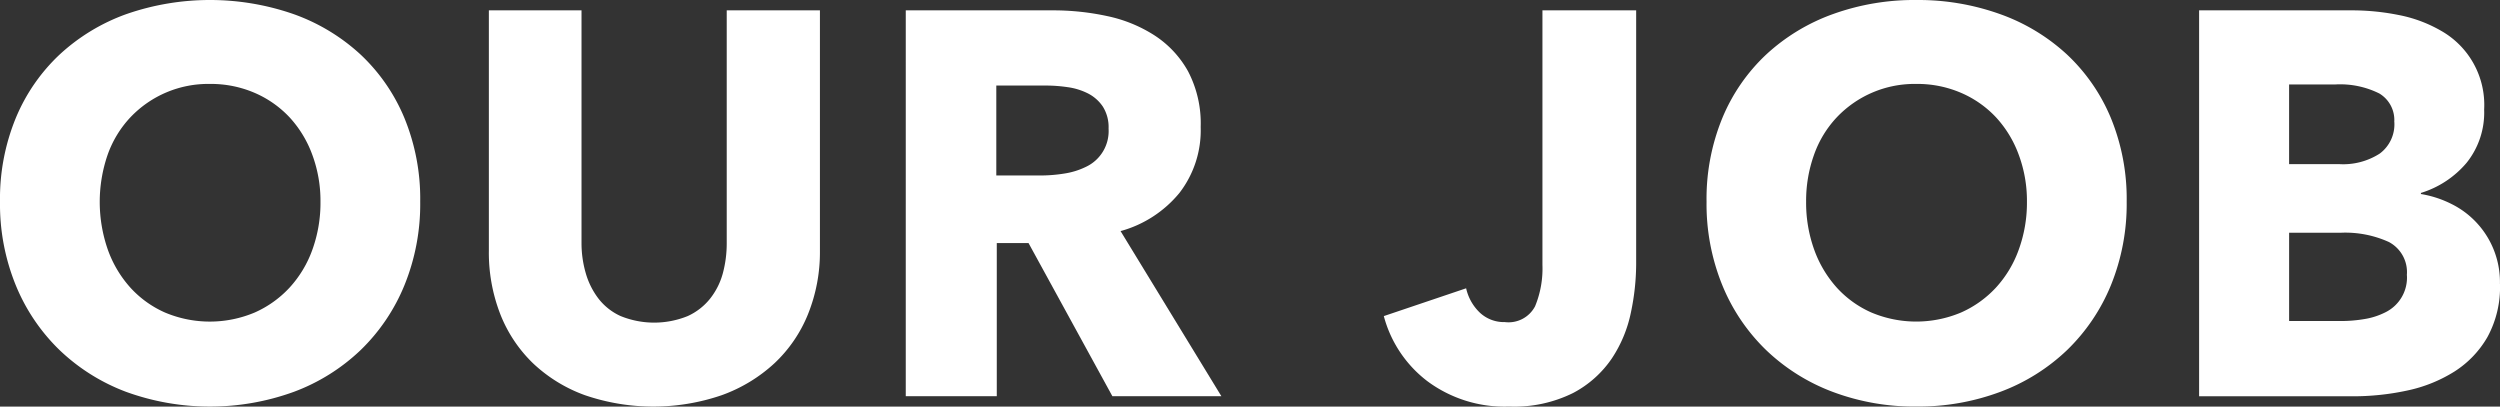
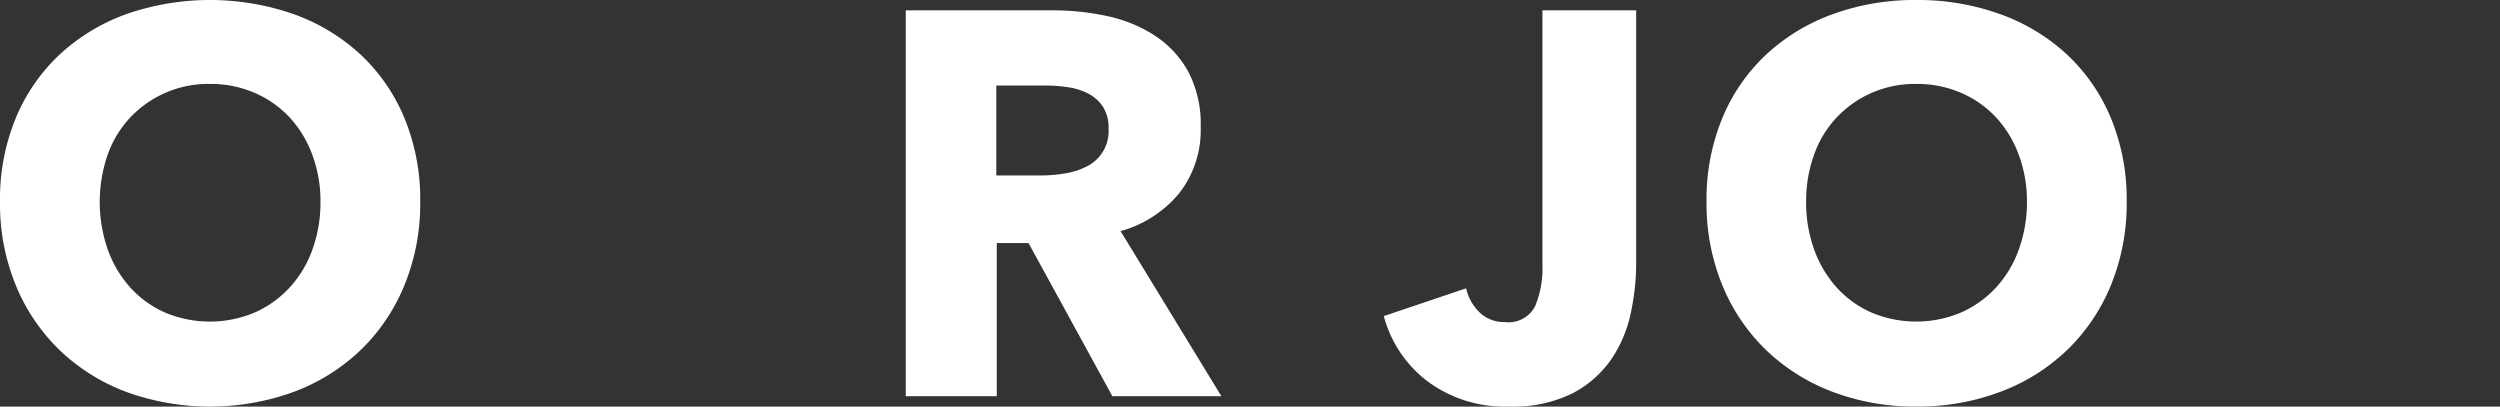
<svg xmlns="http://www.w3.org/2000/svg" width="119.261" height="19.396" viewBox="0 0 119.261 19.396">
  <rect x="0" y="0" width="119.261" height="19.396" fill="#333333" stroke="none" />
  <g id="グループ_371" data-name="グループ 371" transform="translate(-964.179 -1797.506)">
    <g id="グループ_370" data-name="グループ 370">
      <path id="パス_2712" data-name="パス 2712" d="M984.225,1807.126a10.257,10.257,0,0,1-.754,3.991,9.084,9.084,0,0,1-2.093,3.094,9.312,9.312,0,0,1-3.185,1.989,11.732,11.732,0,0,1-7.995,0,9.332,9.332,0,0,1-3.172-1.989,9.084,9.084,0,0,1-2.093-3.094,10.257,10.257,0,0,1-.754-3.991,10.141,10.141,0,0,1,.754-3.991,8.742,8.742,0,0,1,2.093-3.029,9.326,9.326,0,0,1,3.172-1.924,12.157,12.157,0,0,1,7.995,0,9.307,9.307,0,0,1,3.185,1.924,8.742,8.742,0,0,1,2.093,3.029A10.141,10.141,0,0,1,984.225,1807.126Zm-4.758,0a6.321,6.321,0,0,0-.39-2.236,5.337,5.337,0,0,0-1.079-1.781,4.987,4.987,0,0,0-1.664-1.17,5.269,5.269,0,0,0-2.146-.429,5.116,5.116,0,0,0-3.795,1.6,5.075,5.075,0,0,0-1.08,1.781,6.91,6.91,0,0,0,.014,4.537,5.43,5.43,0,0,0,1.079,1.807,4.911,4.911,0,0,0,1.651,1.183,5.513,5.513,0,0,0,4.264,0,5.065,5.065,0,0,0,1.664-1.183,5.329,5.329,0,0,0,1.092-1.807A6.578,6.578,0,0,0,979.467,1807.126Z" fill="#fff" />
-       <path id="パス_2713" data-name="パス 2713" d="M1002.724,1812.495a6.591,6.591,0,0,1-1.6,2.34,7.374,7.374,0,0,1-2.509,1.521,10.062,10.062,0,0,1-6.539,0,7.127,7.127,0,0,1-2.471-1.521,6.613,6.613,0,0,1-1.559-2.34,8.086,8.086,0,0,1-.546-3.029V1798h4.42v11.1a5.13,5.13,0,0,0,.2,1.43,3.657,3.657,0,0,0,.6,1.209,2.793,2.793,0,0,0,1.066.845,4.255,4.255,0,0,0,3.2,0,2.916,2.916,0,0,0,1.079-.845,3.375,3.375,0,0,0,.6-1.209,5.489,5.489,0,0,0,.182-1.43V1798h4.446v11.466A7.914,7.914,0,0,1,1002.724,1812.495Z" fill="#fff" />
      <path id="パス_2714" data-name="パス 2714" d="M1017.245,1816.408l-4-7.306h-1.515v7.306h-4.342V1798h7.02a12.193,12.193,0,0,1,2.587.273,6.725,6.725,0,0,1,2.262.923,4.844,4.844,0,0,1,1.6,1.716,5.357,5.357,0,0,1,.6,2.652,4.892,4.892,0,0,1-1.014,3.146,5.525,5.525,0,0,1-2.808,1.82l4.81,7.878Zm-.182-12.766a1.838,1.838,0,0,0-.275-1.053,1.892,1.892,0,0,0-.705-.624,3.075,3.075,0,0,0-.967-.3,7.163,7.163,0,0,0-1.032-.078h-2.377v4.29h2.116a7.135,7.135,0,0,0,1.123-.091,3.558,3.558,0,0,0,1.045-.325,1.884,1.884,0,0,0,1.072-1.82Z" fill="#fff" />
      <path id="パス_2715" data-name="パス 2715" d="M1041.983,1812.4a6.215,6.215,0,0,1-.909,2.2,5.1,5.1,0,0,1-1.846,1.651,6.319,6.319,0,0,1-3.055.65,6.179,6.179,0,0,1-3.9-1.209,5.758,5.758,0,0,1-2.08-3.107l3.927-1.326a2.292,2.292,0,0,0,.663,1.17,1.683,1.683,0,0,0,1.183.442,1.428,1.428,0,0,0,1.443-.754,4.716,4.716,0,0,0,.351-1.976V1798h4.471v12.116A11.3,11.3,0,0,1,1041.983,1812.4Z" fill="#fff" />
      <path id="パス_2716" data-name="パス 2716" d="M1065.631,1807.126a10.273,10.273,0,0,1-.754,3.991,9.084,9.084,0,0,1-2.094,3.094,9.307,9.307,0,0,1-3.184,1.989,11.177,11.177,0,0,1-4,.7,11.059,11.059,0,0,1-3.991-.7,9.331,9.331,0,0,1-3.172-1.989,9.068,9.068,0,0,1-2.093-3.094,10.258,10.258,0,0,1-.754-3.991,10.142,10.142,0,0,1,.754-3.991,8.727,8.727,0,0,1,2.093-3.029,9.325,9.325,0,0,1,3.172-1.924,11.456,11.456,0,0,1,3.991-.676,11.579,11.579,0,0,1,4,.676,9.3,9.3,0,0,1,3.184,1.924,8.742,8.742,0,0,1,2.094,3.029A10.157,10.157,0,0,1,1065.631,1807.126Zm-4.758,0a6.3,6.3,0,0,0-.391-2.236,5.32,5.32,0,0,0-1.079-1.781,4.967,4.967,0,0,0-1.664-1.17,5.26,5.26,0,0,0-2.144-.429,5.117,5.117,0,0,0-3.8,1.6,5.06,5.06,0,0,0-1.079,1.781,6.5,6.5,0,0,0-.377,2.236,6.6,6.6,0,0,0,.389,2.3,5.467,5.467,0,0,0,1.08,1.807,4.912,4.912,0,0,0,1.651,1.183,5.513,5.513,0,0,0,4.264,0,5.065,5.065,0,0,0,1.664-1.183,5.327,5.327,0,0,0,1.091-1.807A6.554,6.554,0,0,0,1060.873,1807.126Z" fill="#fff" />
-       <path id="パス_2717" data-name="パス 2717" d="M1083.44,1811.052a4.97,4.97,0,0,1-.6,2.535,4.761,4.761,0,0,1-1.586,1.651,6.91,6.91,0,0,1-2.249.9,12.194,12.194,0,0,1-2.587.273h-7.332V1798h7.332a11.269,11.269,0,0,1,2.183.221,6.5,6.5,0,0,1,2.029.754,4.059,4.059,0,0,1,2.054,3.757,3.829,3.829,0,0,1-.833,2.535,4.63,4.63,0,0,1-2.183,1.443v.052a5.06,5.06,0,0,1,1.469.481,4.155,4.155,0,0,1,2.3,3.809Zm-5.044-7.722a1.474,1.474,0,0,0-.714-1.365,4.189,4.189,0,0,0-2.119-.429h-2.184v3.8h2.392a3.22,3.22,0,0,0,1.937-.507A1.738,1.738,0,0,0,1078.4,1803.33Zm.6,7.306a1.626,1.626,0,0,0-.858-1.586,5.033,5.033,0,0,0-2.288-.442h-2.47v4.212h2.5a6.672,6.672,0,0,0,1.079-.091,3.39,3.39,0,0,0,1.014-.325,1.844,1.844,0,0,0,1.027-1.768Z" fill="#fff" />
    </g>
  </g>
</svg>